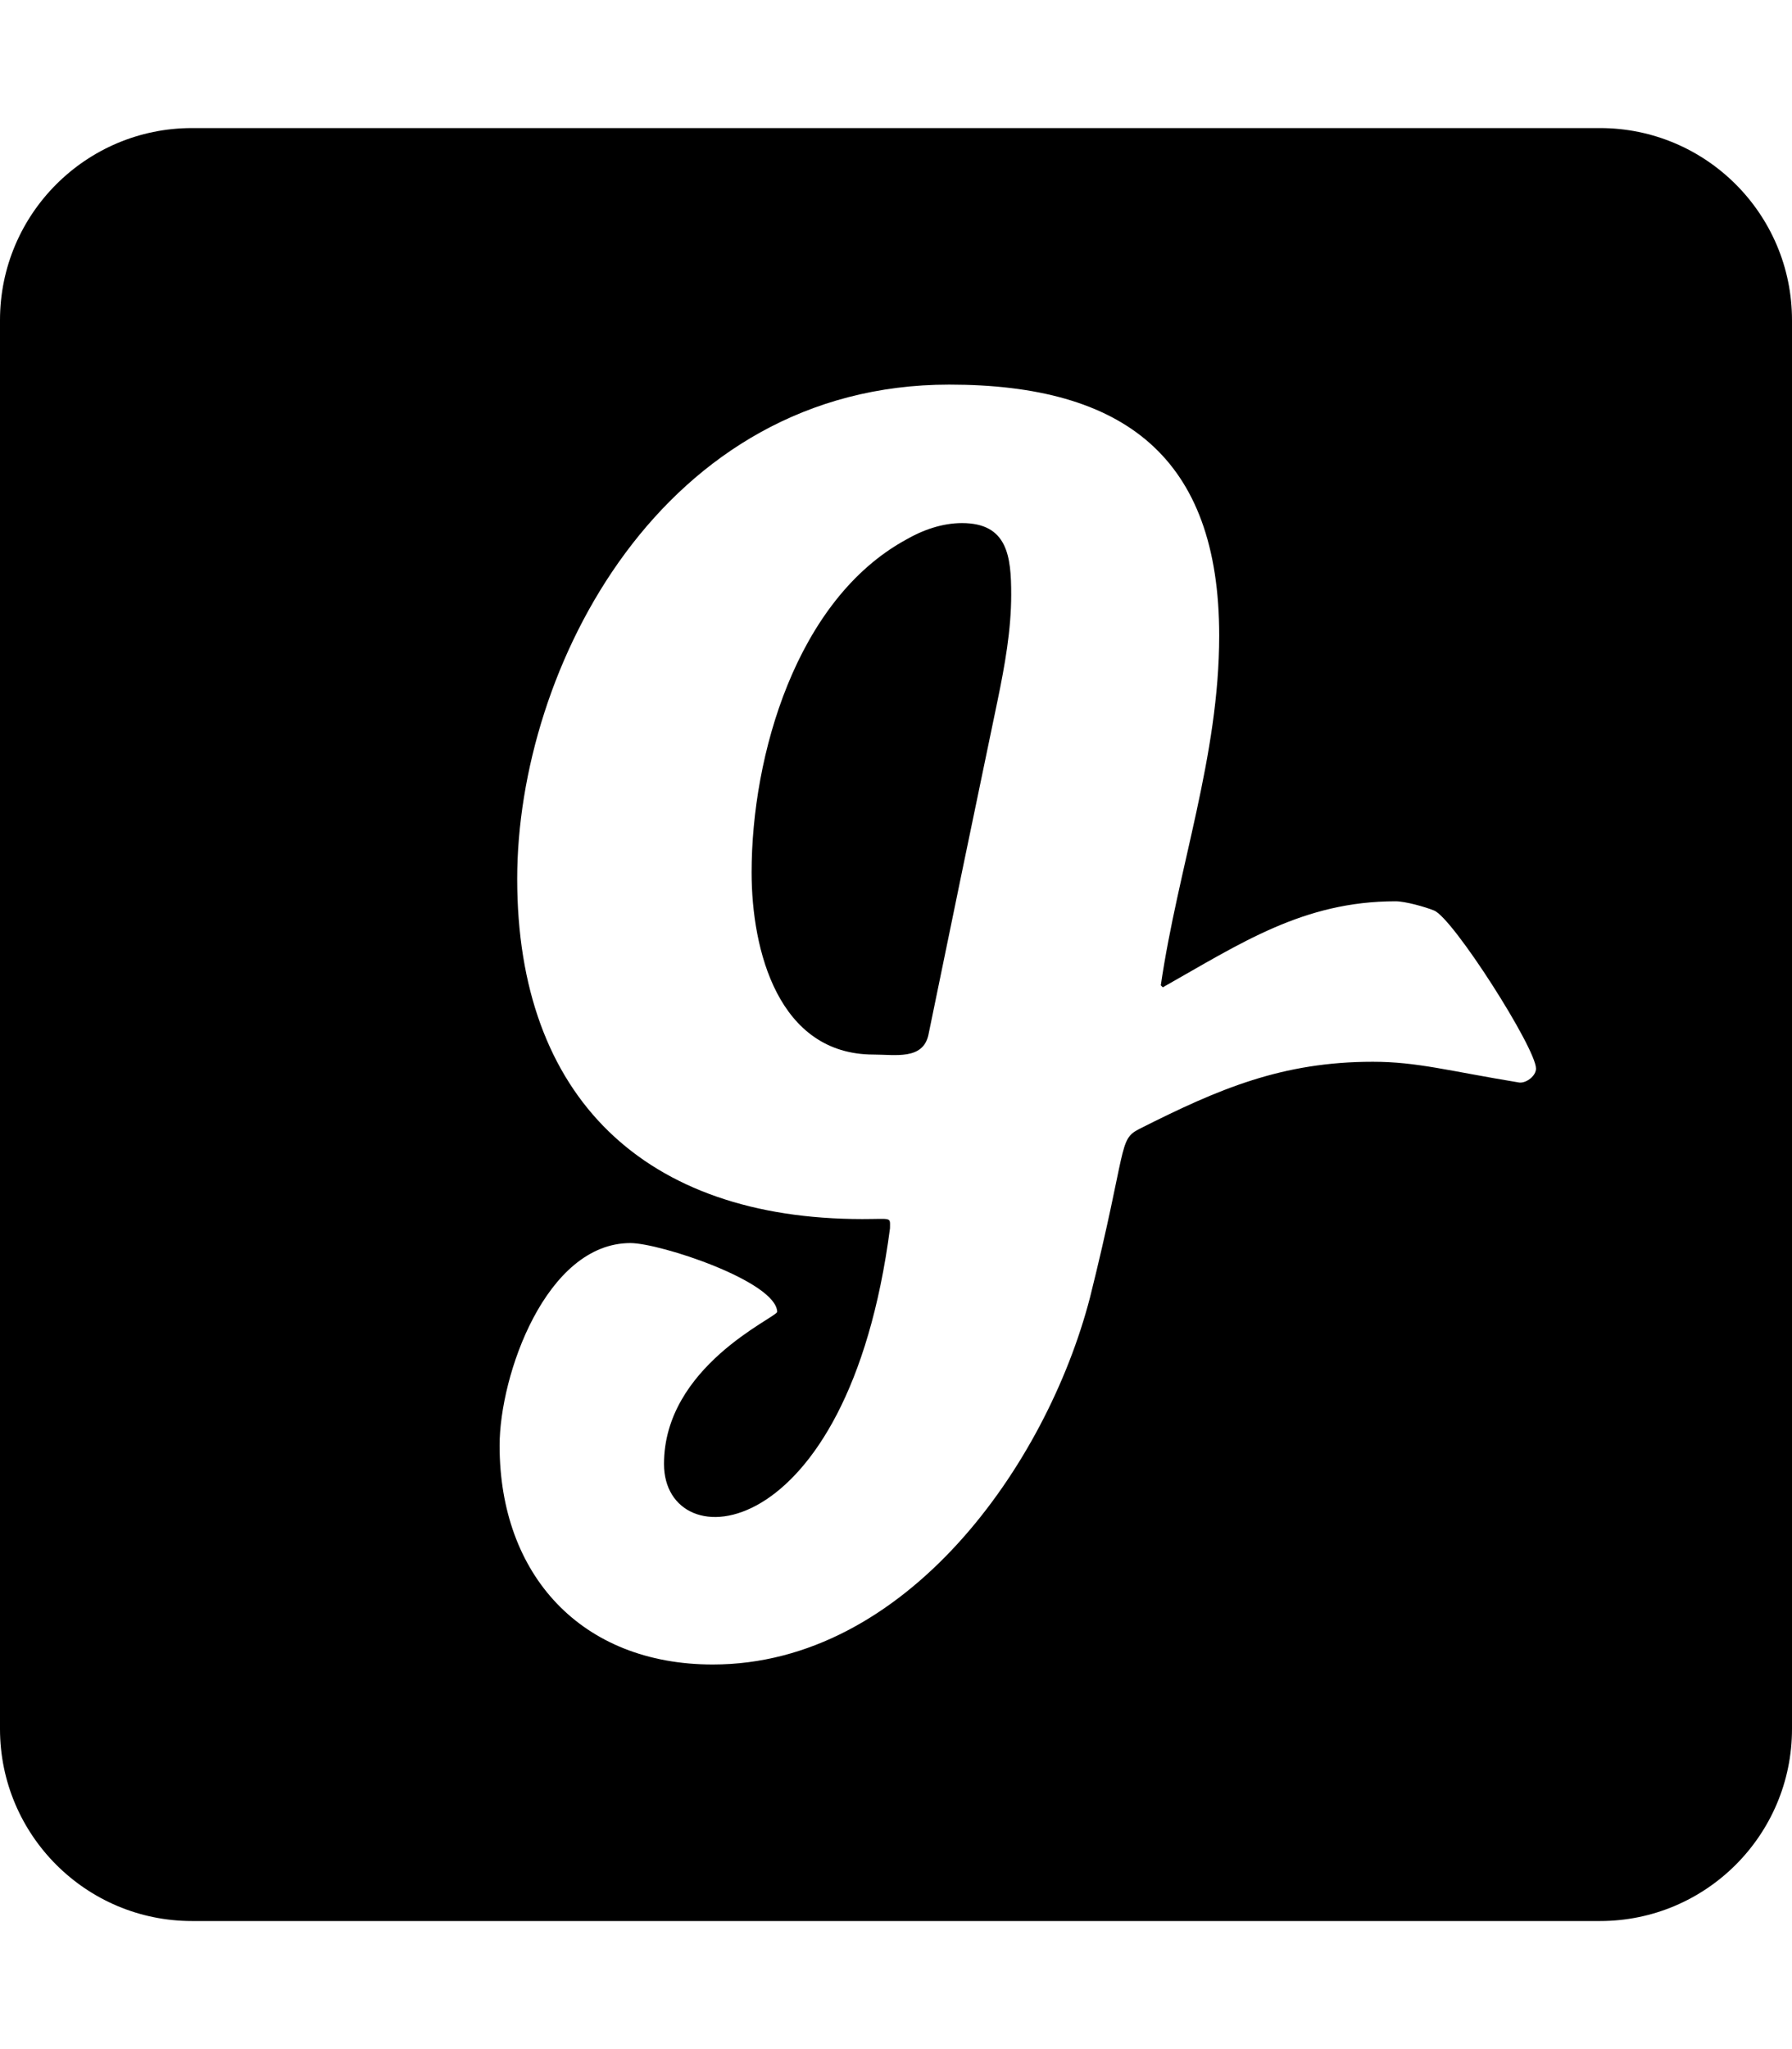
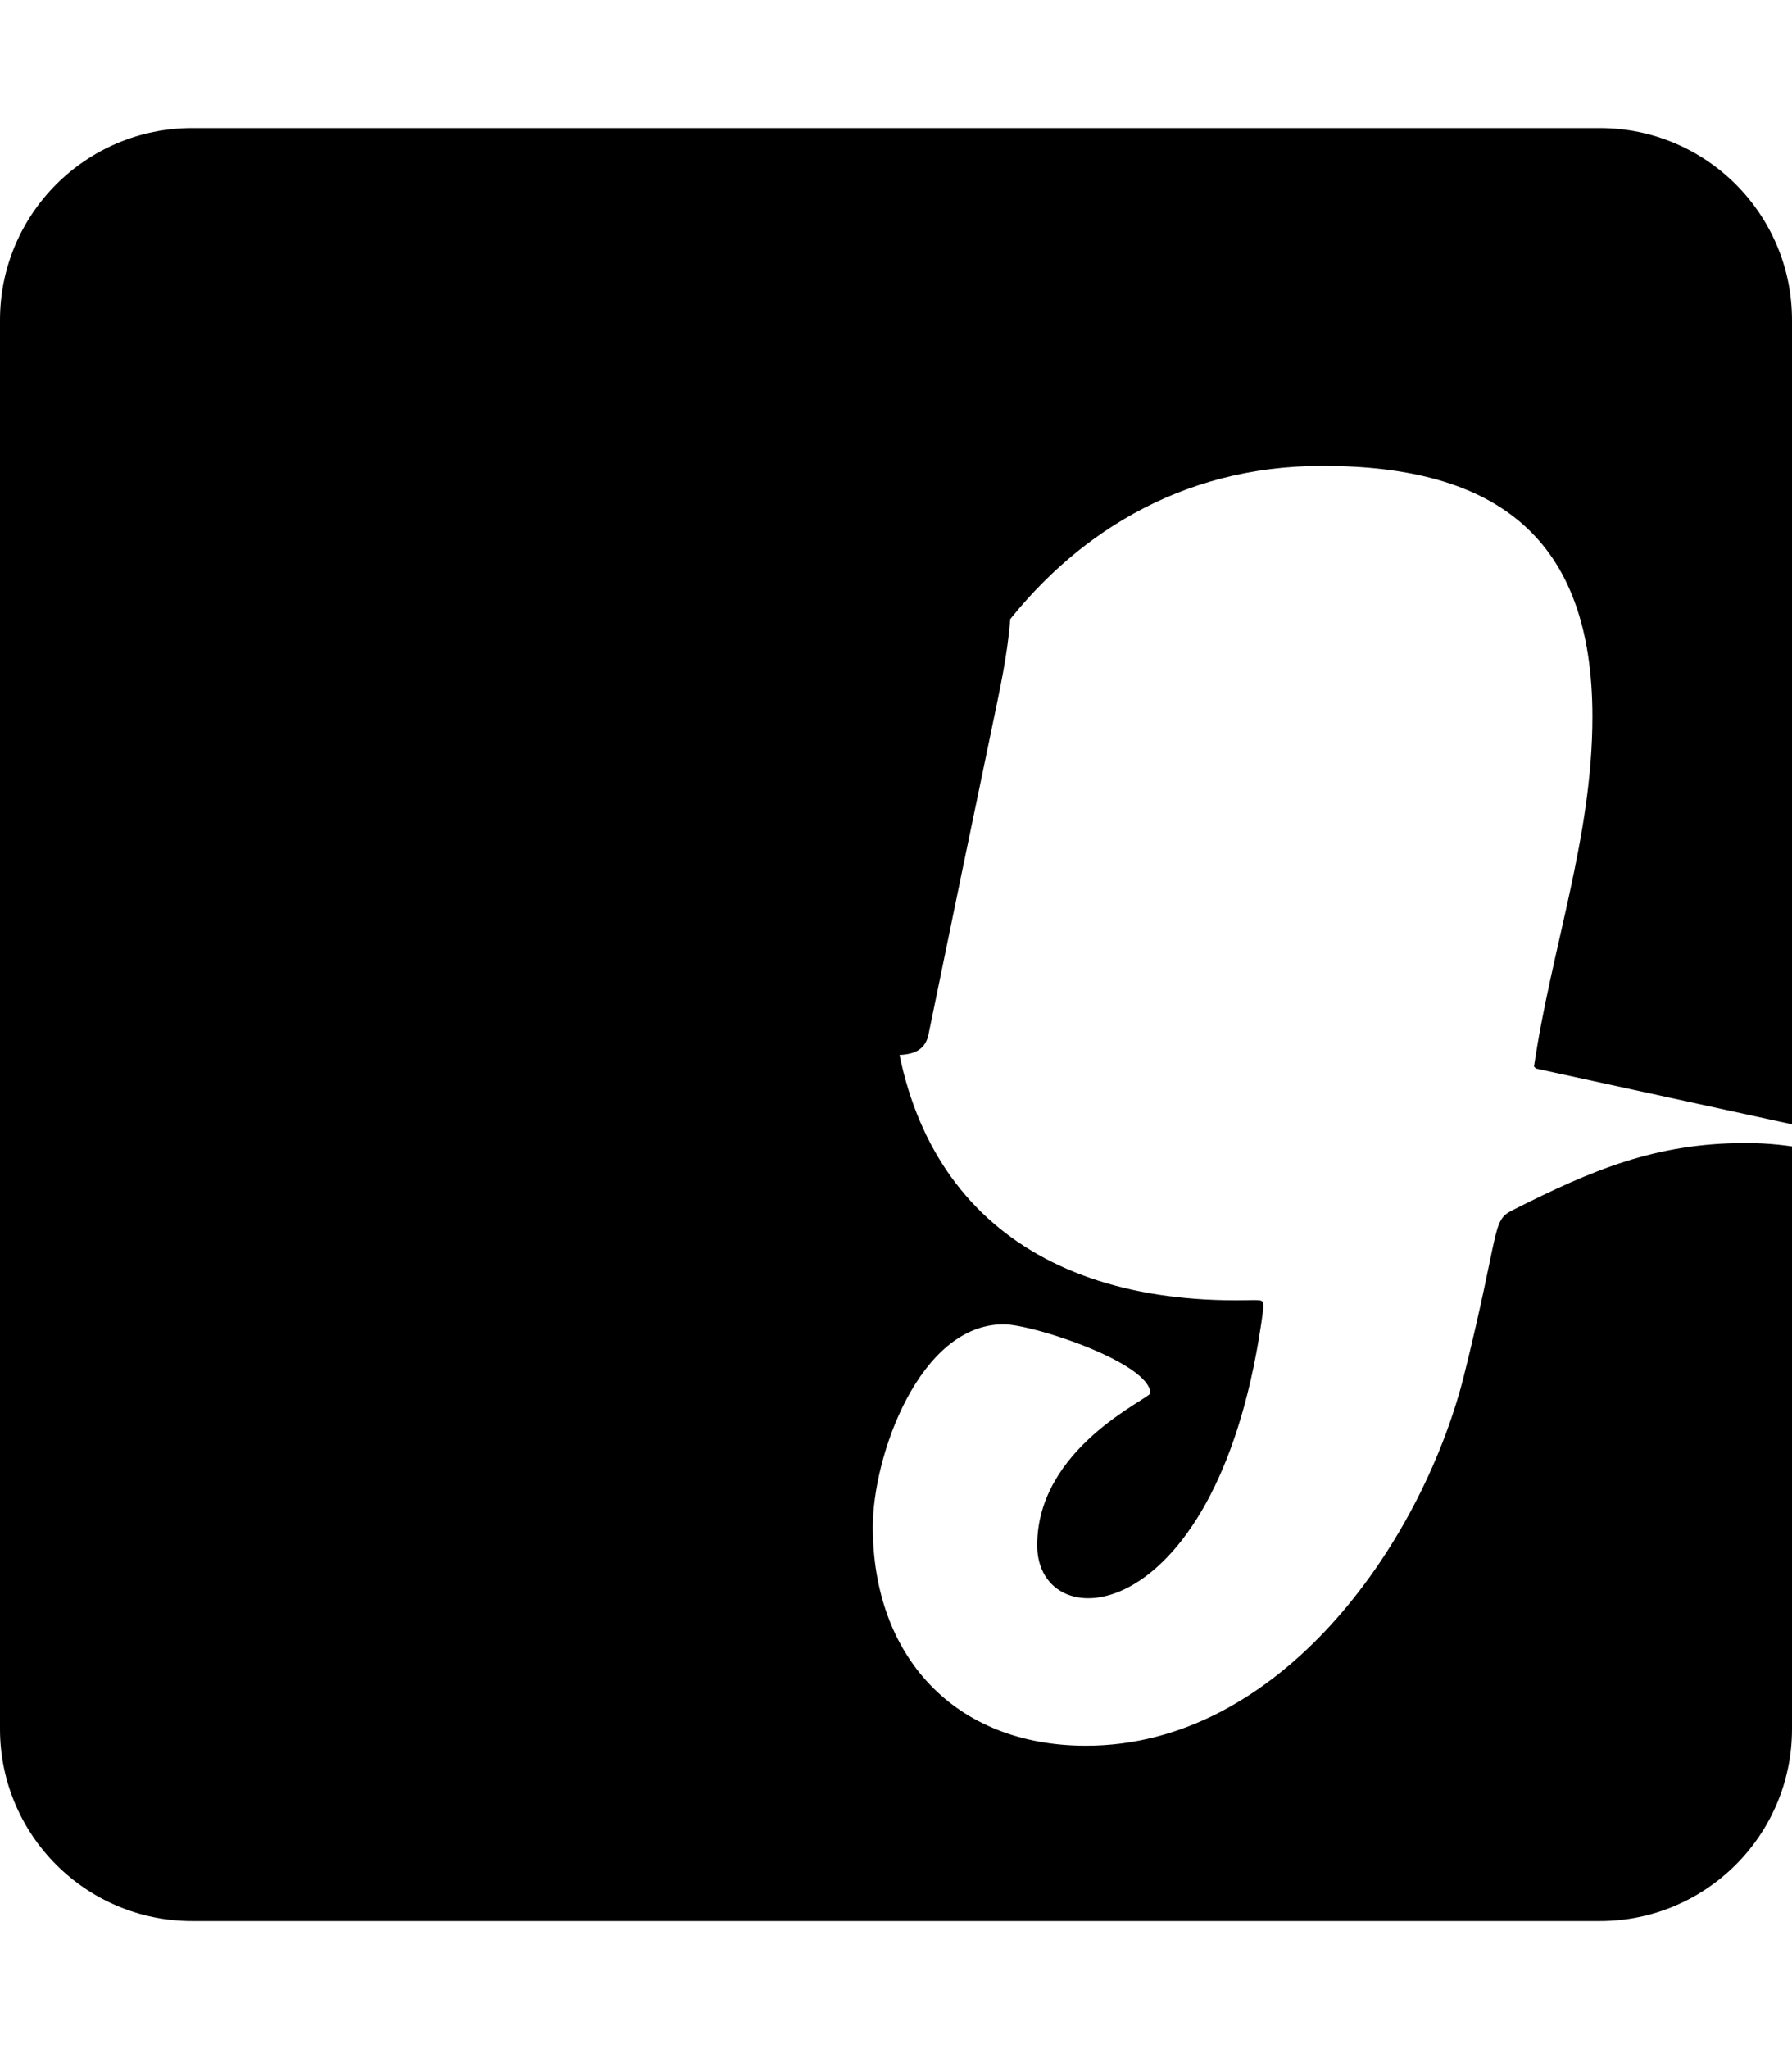
<svg xmlns="http://www.w3.org/2000/svg" viewBox="0 0 448 512">
-   <path d="M252.8 148.6c0 8.8-1.6 17.7-3.4 26.4-5.8 27.8-11.6 55.8-17.3 83.6-1.4 6.3-8.3 4.9-13.7 4.9-23.8 0-30.5-26-30.5-45.5 0-29.3 11.2-68.1 38.5-83.1 4.3-2.5 9.2-4.2 14.1-4.2 11.4 0 12.3 8.3 12.3 17.9zM448 80v352c0 26.5-21.5 48-48 48H48c-26.5 0-48-21.5-48-48V80c0-26.5 21.5-48 48-48h352c26.5 0 48 21.5 48 48zm-64 187c0-5.1-20.8-37.7-25.5-39.5-2.2-.9-7.2-2.3-9.6-2.3-23.1 0-38.7 10.5-58.2 21.5l-.5-.5c4.3-29.4 14.6-57.2 14.6-87.4 0-44.6-23.8-62.7-67.5-62.7-71.7 0-108 70.8-108 123.5 0 54.7 32 85 86.3 85 7.5 0 6.9-.6 6.9 2.3-10.5 80.3-56.5 82.9-56.5 58.9 0-24.4 28-36.5 28.3-38-.2-7.6-29.3-17.2-36.7-17.2-21.1 0-32.7 33-32.7 50.6 0 32.3 20.4 54.7 53.3 54.7 48.2 0 83.4-49.7 94.3-91.7 9.4-37.7 7-39.4 12.3-42.1 20-10.1 35.8-16.8 58.4-16.8 11.1 0 19 2.3 36.7 5.2 1.8.1 4.1-1.7 4.1-3.5z" />
+   <path d="M252.8 148.6c0 8.8-1.6 17.7-3.4 26.4-5.8 27.8-11.6 55.8-17.3 83.6-1.4 6.3-8.3 4.9-13.7 4.9-23.8 0-30.5-26-30.5-45.5 0-29.3 11.2-68.1 38.5-83.1 4.3-2.5 9.2-4.2 14.1-4.2 11.4 0 12.3 8.3 12.3 17.9zM448 80v352c0 26.5-21.5 48-48 48H48c-26.5 0-48-21.5-48-48V80c0-26.5 21.5-48 48-48h352c26.5 0 48 21.5 48 48zm-64 187l-.5-.5c4.3-29.4 14.6-57.2 14.6-87.4 0-44.6-23.8-62.7-67.5-62.7-71.7 0-108 70.8-108 123.5 0 54.7 32 85 86.3 85 7.5 0 6.9-.6 6.9 2.3-10.5 80.3-56.5 82.9-56.5 58.9 0-24.4 28-36.5 28.3-38-.2-7.6-29.3-17.2-36.7-17.2-21.1 0-32.7 33-32.7 50.6 0 32.3 20.4 54.7 53.3 54.7 48.2 0 83.4-49.7 94.3-91.7 9.4-37.7 7-39.4 12.3-42.1 20-10.1 35.8-16.8 58.4-16.8 11.1 0 19 2.3 36.7 5.2 1.8.1 4.1-1.7 4.1-3.5z" />
</svg>